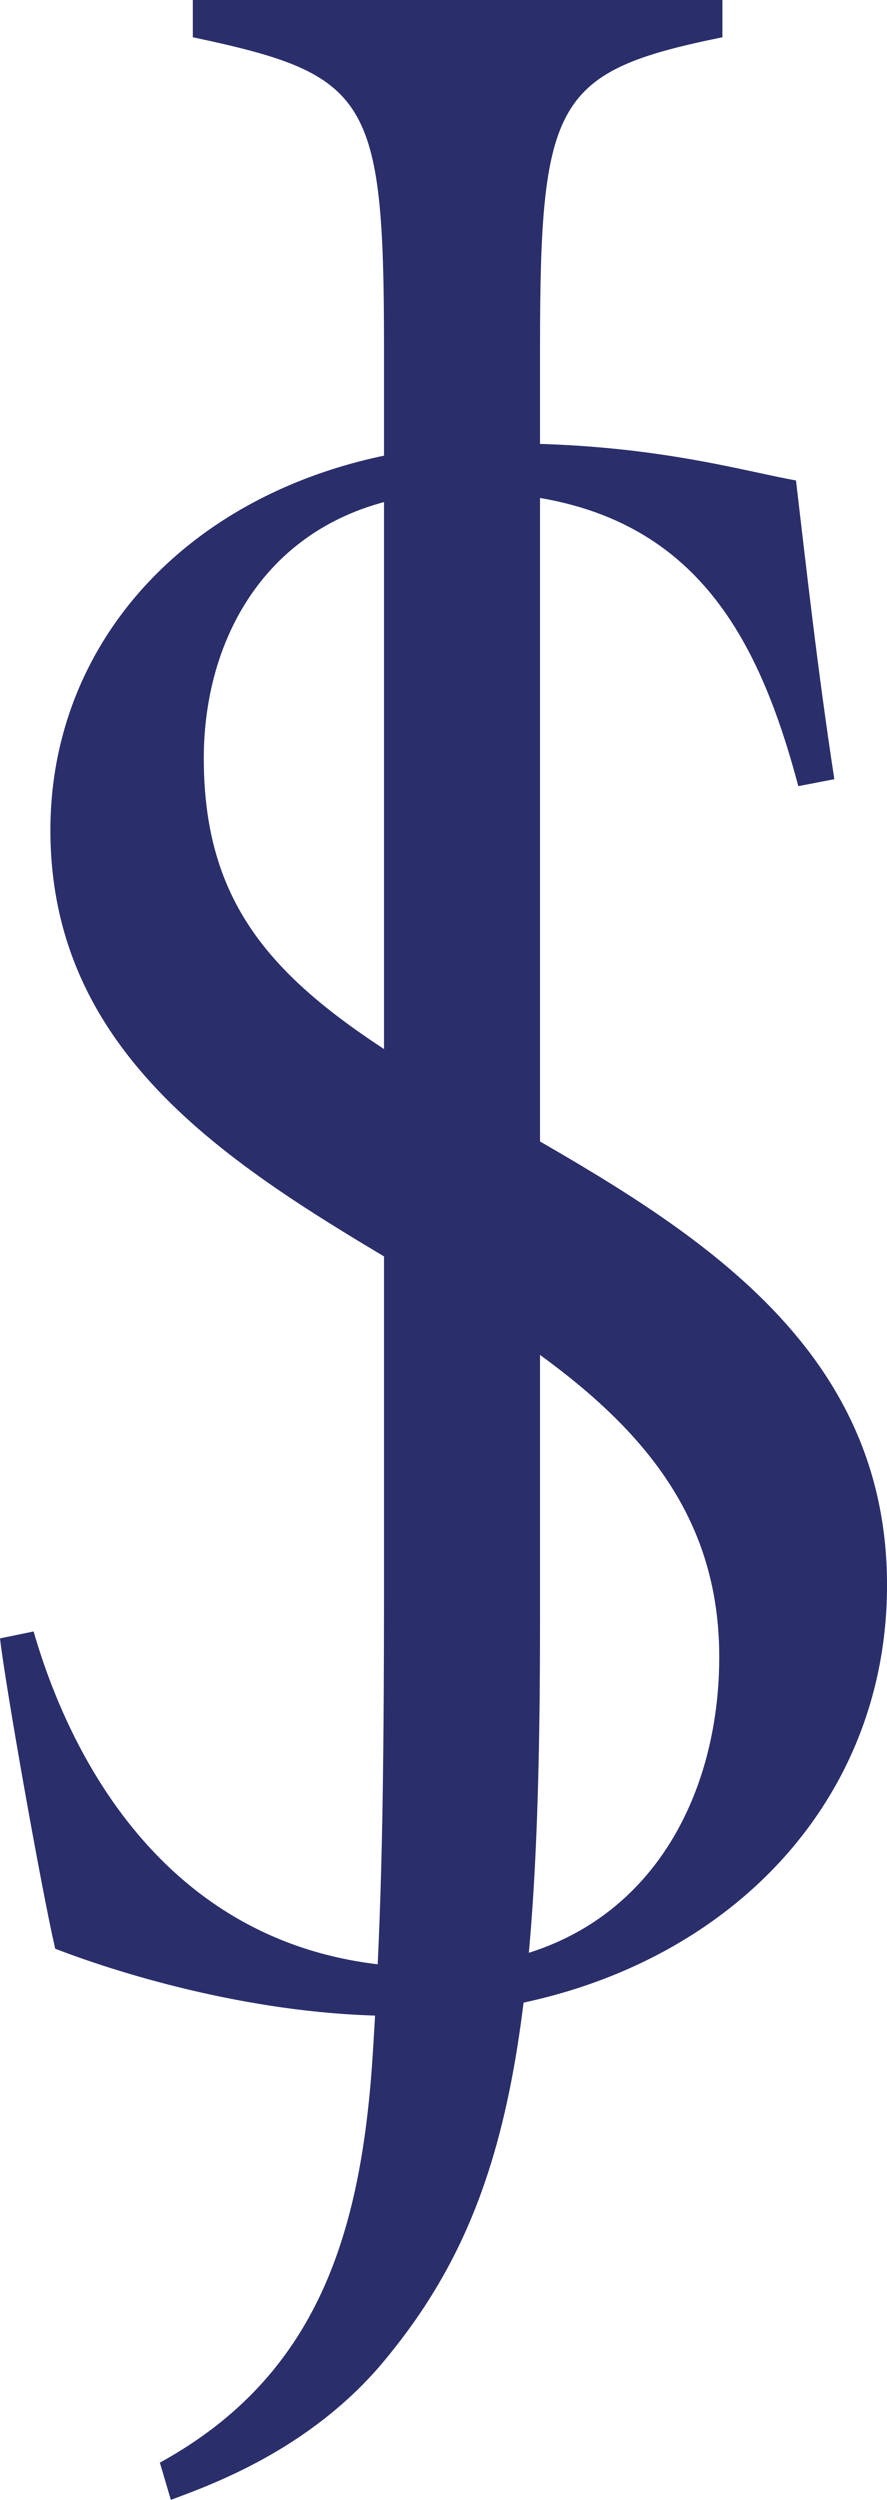
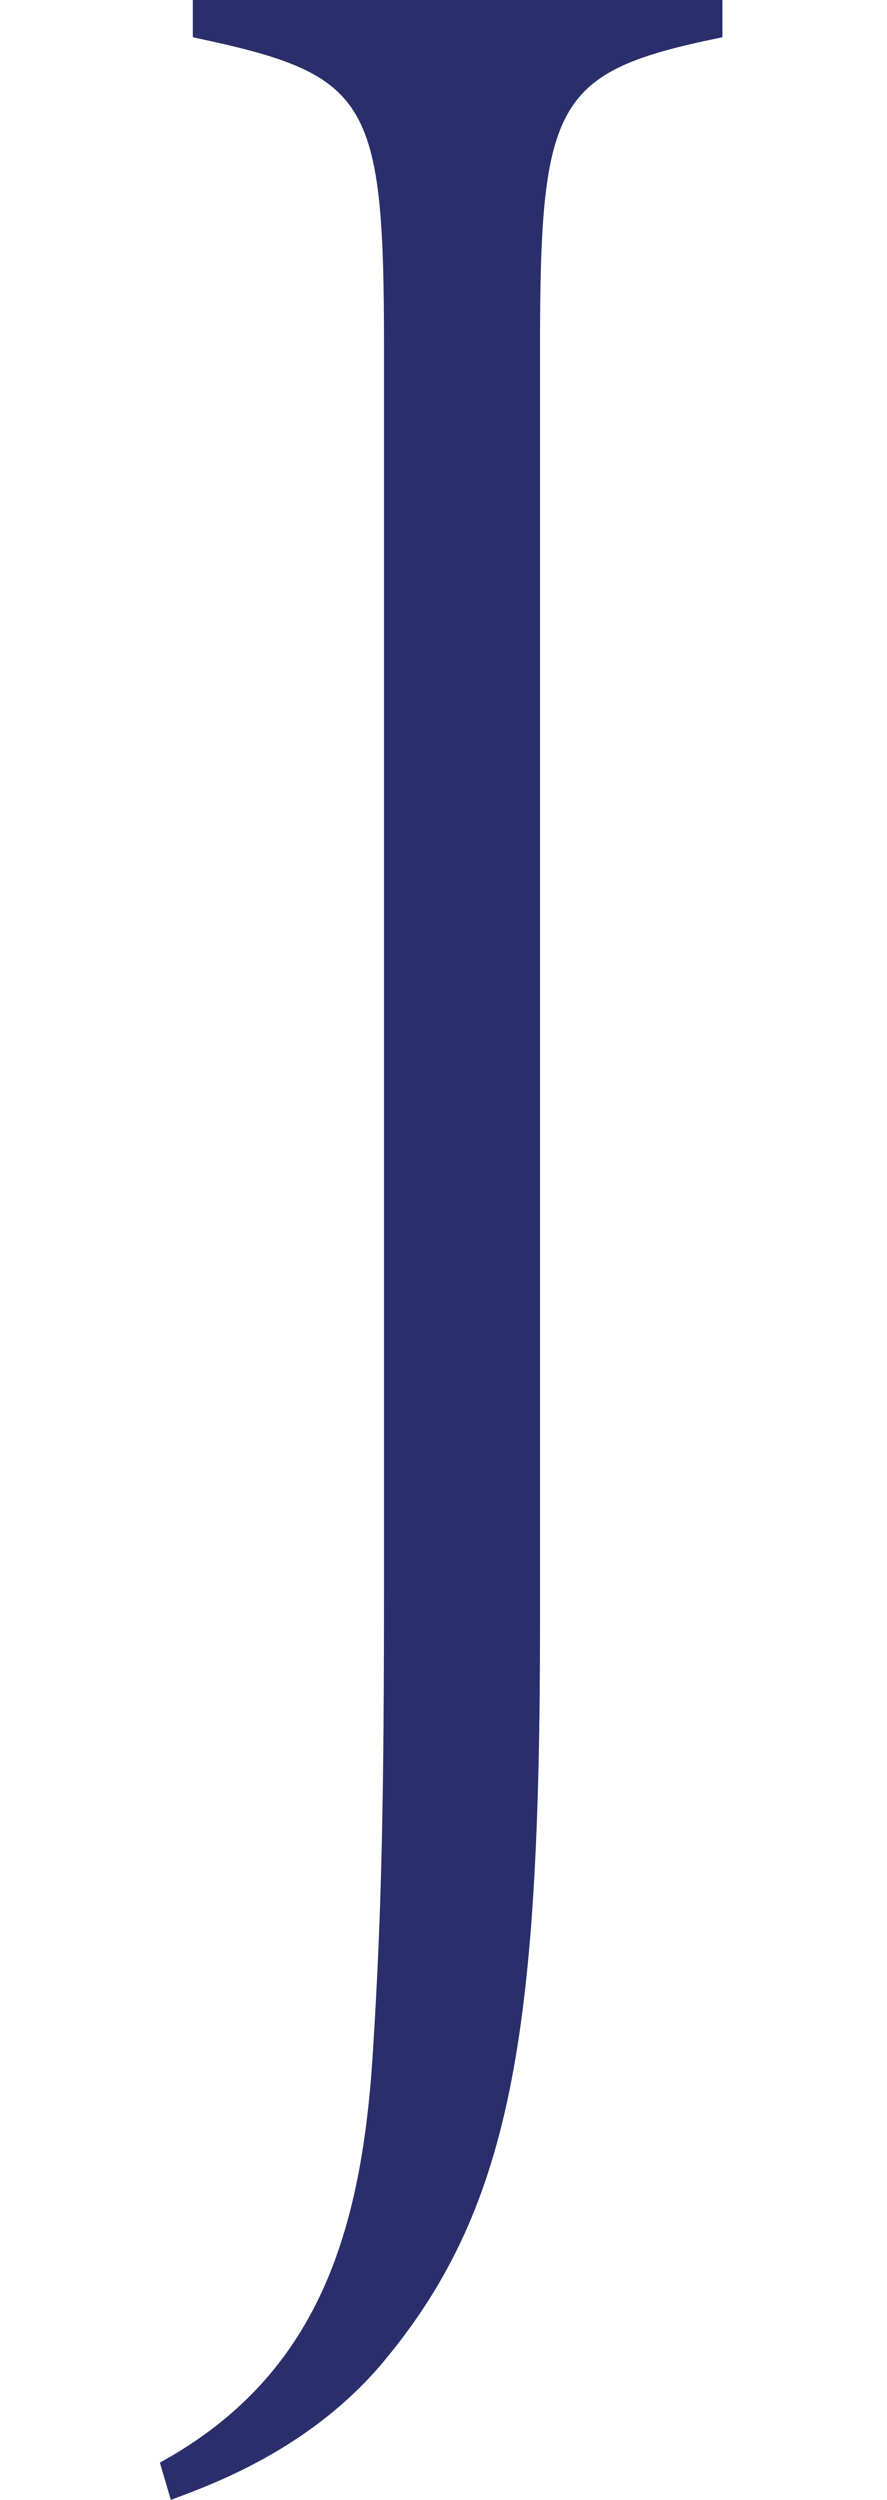
<svg xmlns="http://www.w3.org/2000/svg" id="Laag_2" viewBox="0 0 244.13 687.73">
  <defs>
    <style>
      .cls-1 {
        fill: #2a2f6b;
      }
    </style>
  </defs>
  <g id="Laag_1-2" data-name="Laag_1">
    <g>
      <path class="cls-1" d="M198.83,10.25c-45.97,9.4-50.2,17.09-50.2,85.43v350.27c0,114.48-7.86,162.32-44.15,205.04-19.96,23.07-45.97,32.46-57.46,36.74l-3.02-10.25c43.55-23.92,55.64-63.22,58.67-113.62,2.42-38.44,3.02-70.05,3.02-129.86V95.68c0-69.2-4.23-75.18-52.62-85.43V0h145.76v10.25Z" />
-       <path class="cls-1" d="M219.72,216.27c-11.88-44.6-31.67-80.91-91.71-80.91-49.49,0-71.92,35.68-71.92,73.27,0,49.06,28.37,68.81,79.84,98.12,50.15,28.67,108.21,60.53,108.21,129.33s-58.06,118.5-135.26,118.5c-36.95,0-73.9-10.83-93.69-18.48-3.96-17.2-13.86-73.27-15.18-85.37l9.24-1.91c11.22,38.86,40.91,92.38,108.87,92.38,56.08,0,79.84-42.69,79.84-85.37,0-49.06-34.31-75.82-80.5-103.21-49.49-29.31-103.59-59.89-103.59-124.24,0-59.89,50.81-106.4,125.37-106.4,40.25,0,65.32,7.65,79.84,10.19,2.64,22.3,5.94,52.24,10.56,82.19l-9.9,1.91Z" />
    </g>
  </g>
</svg>